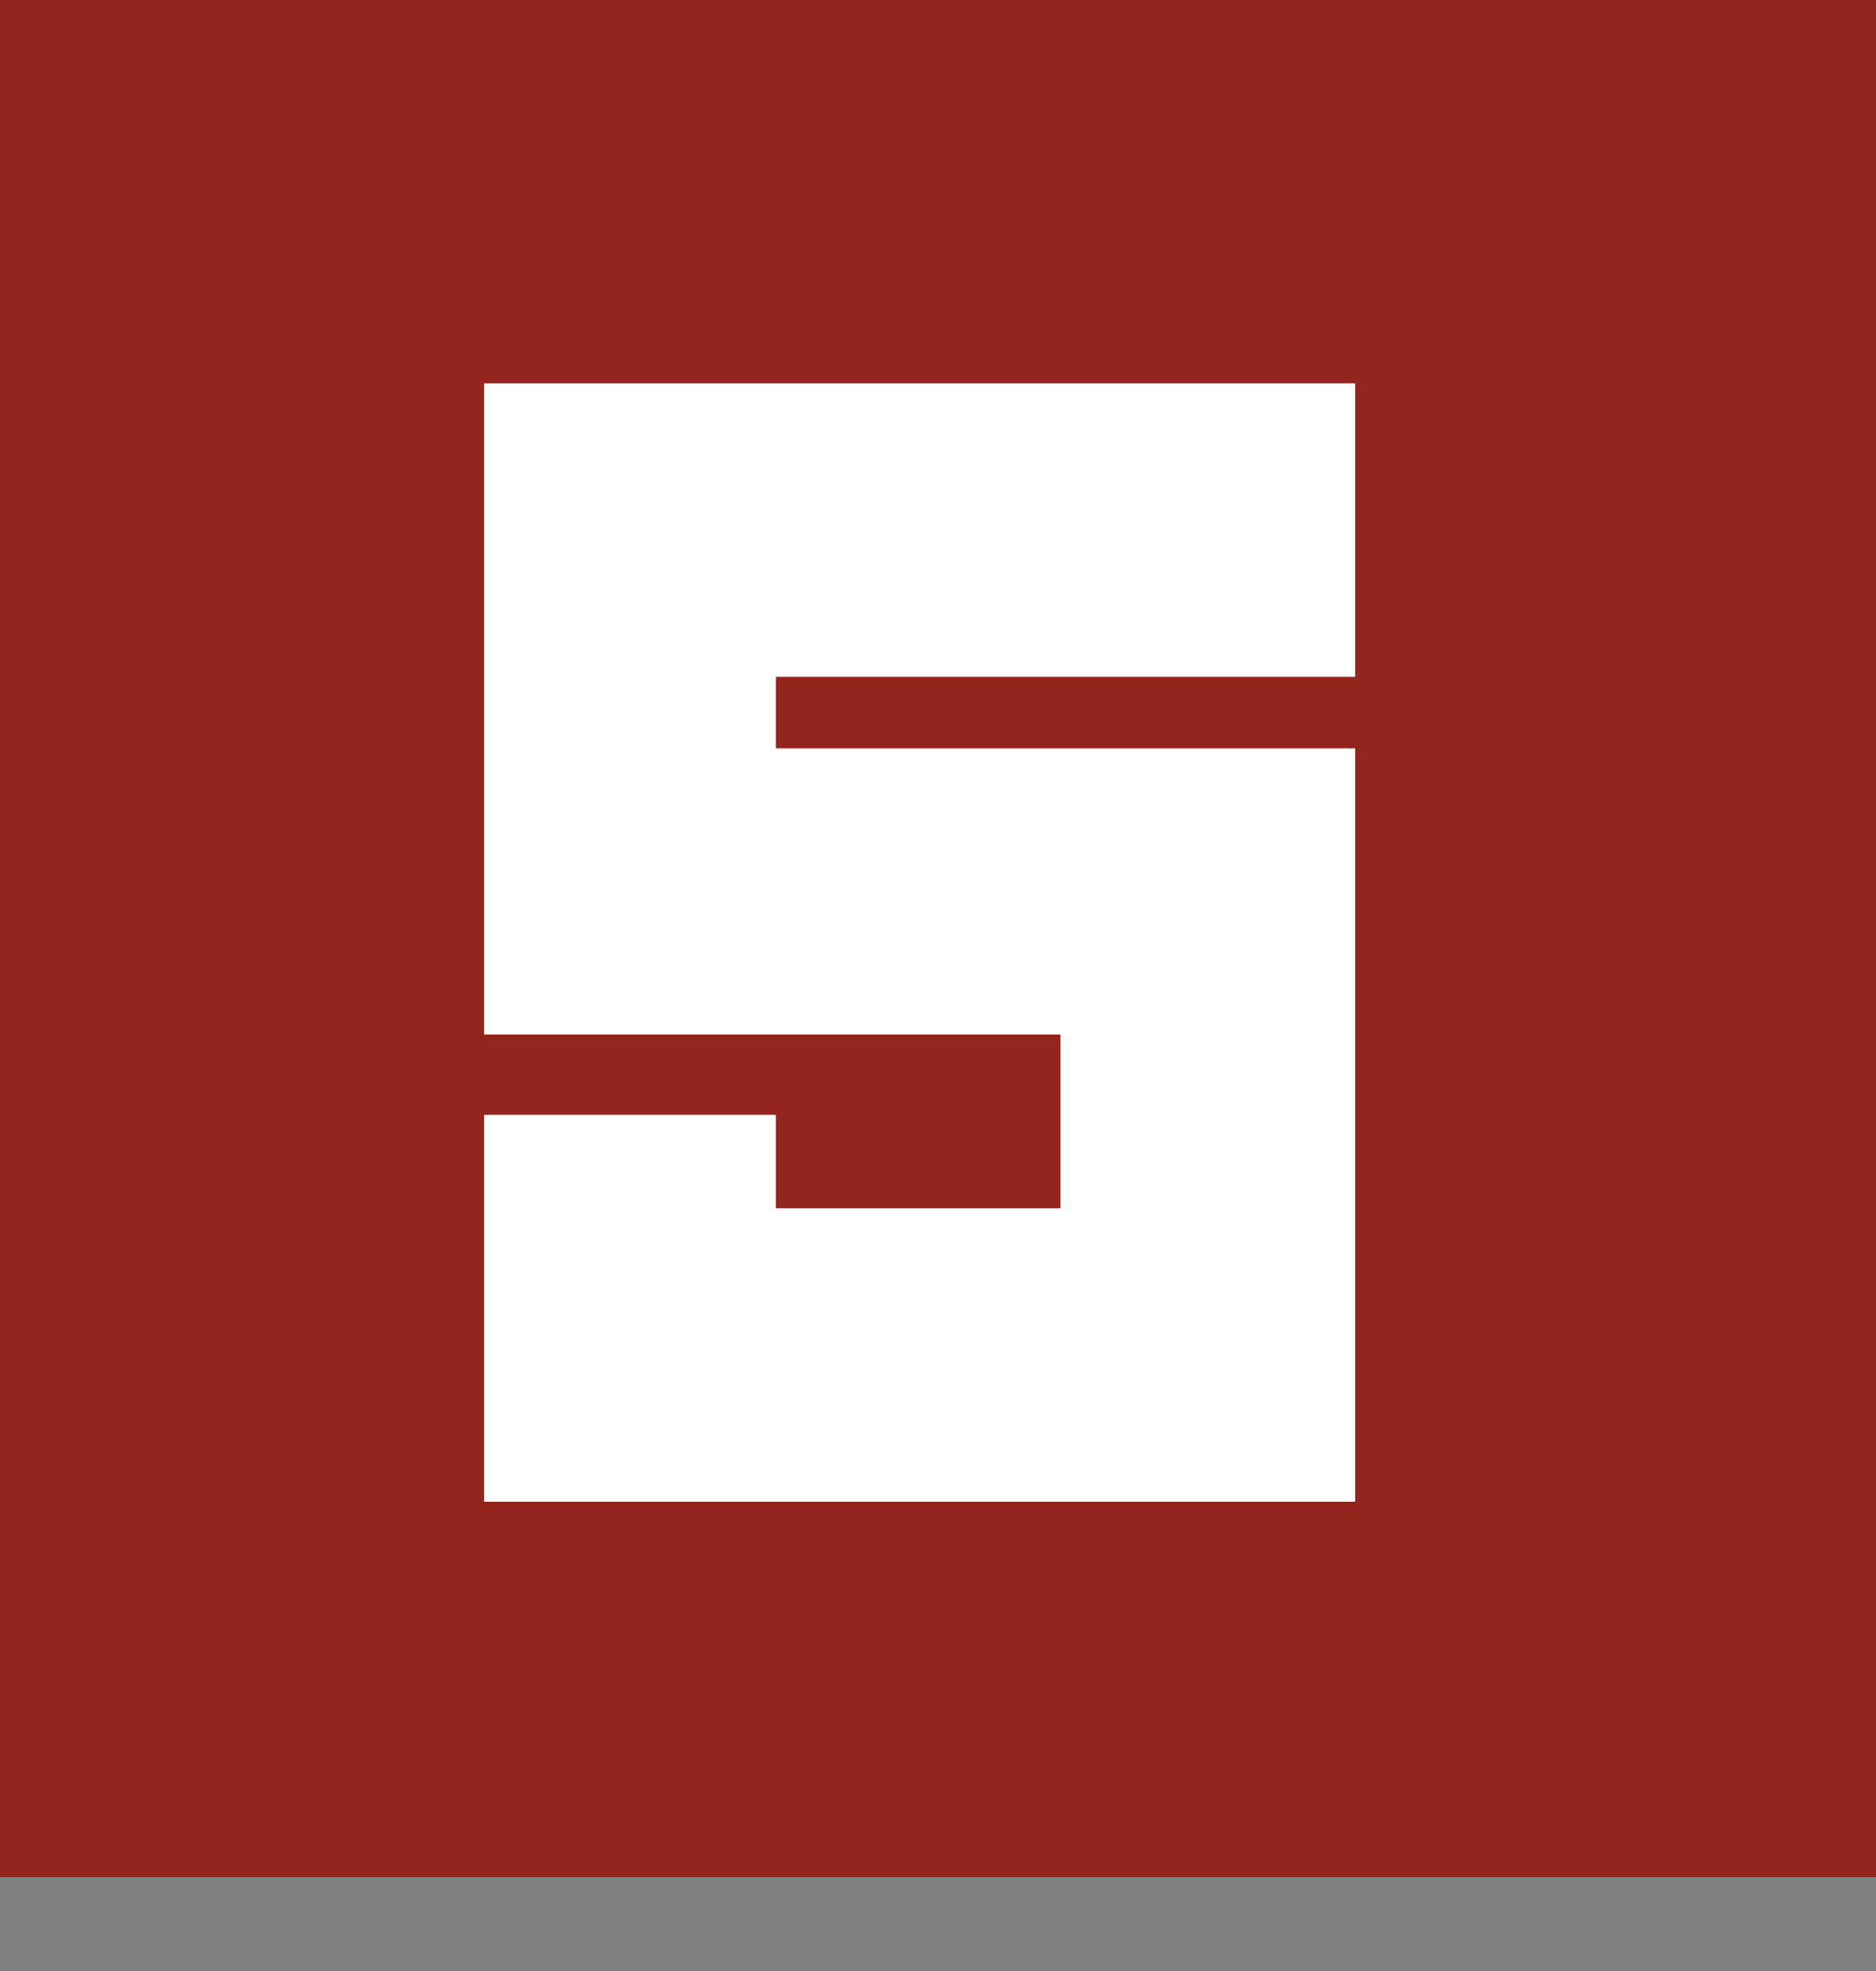
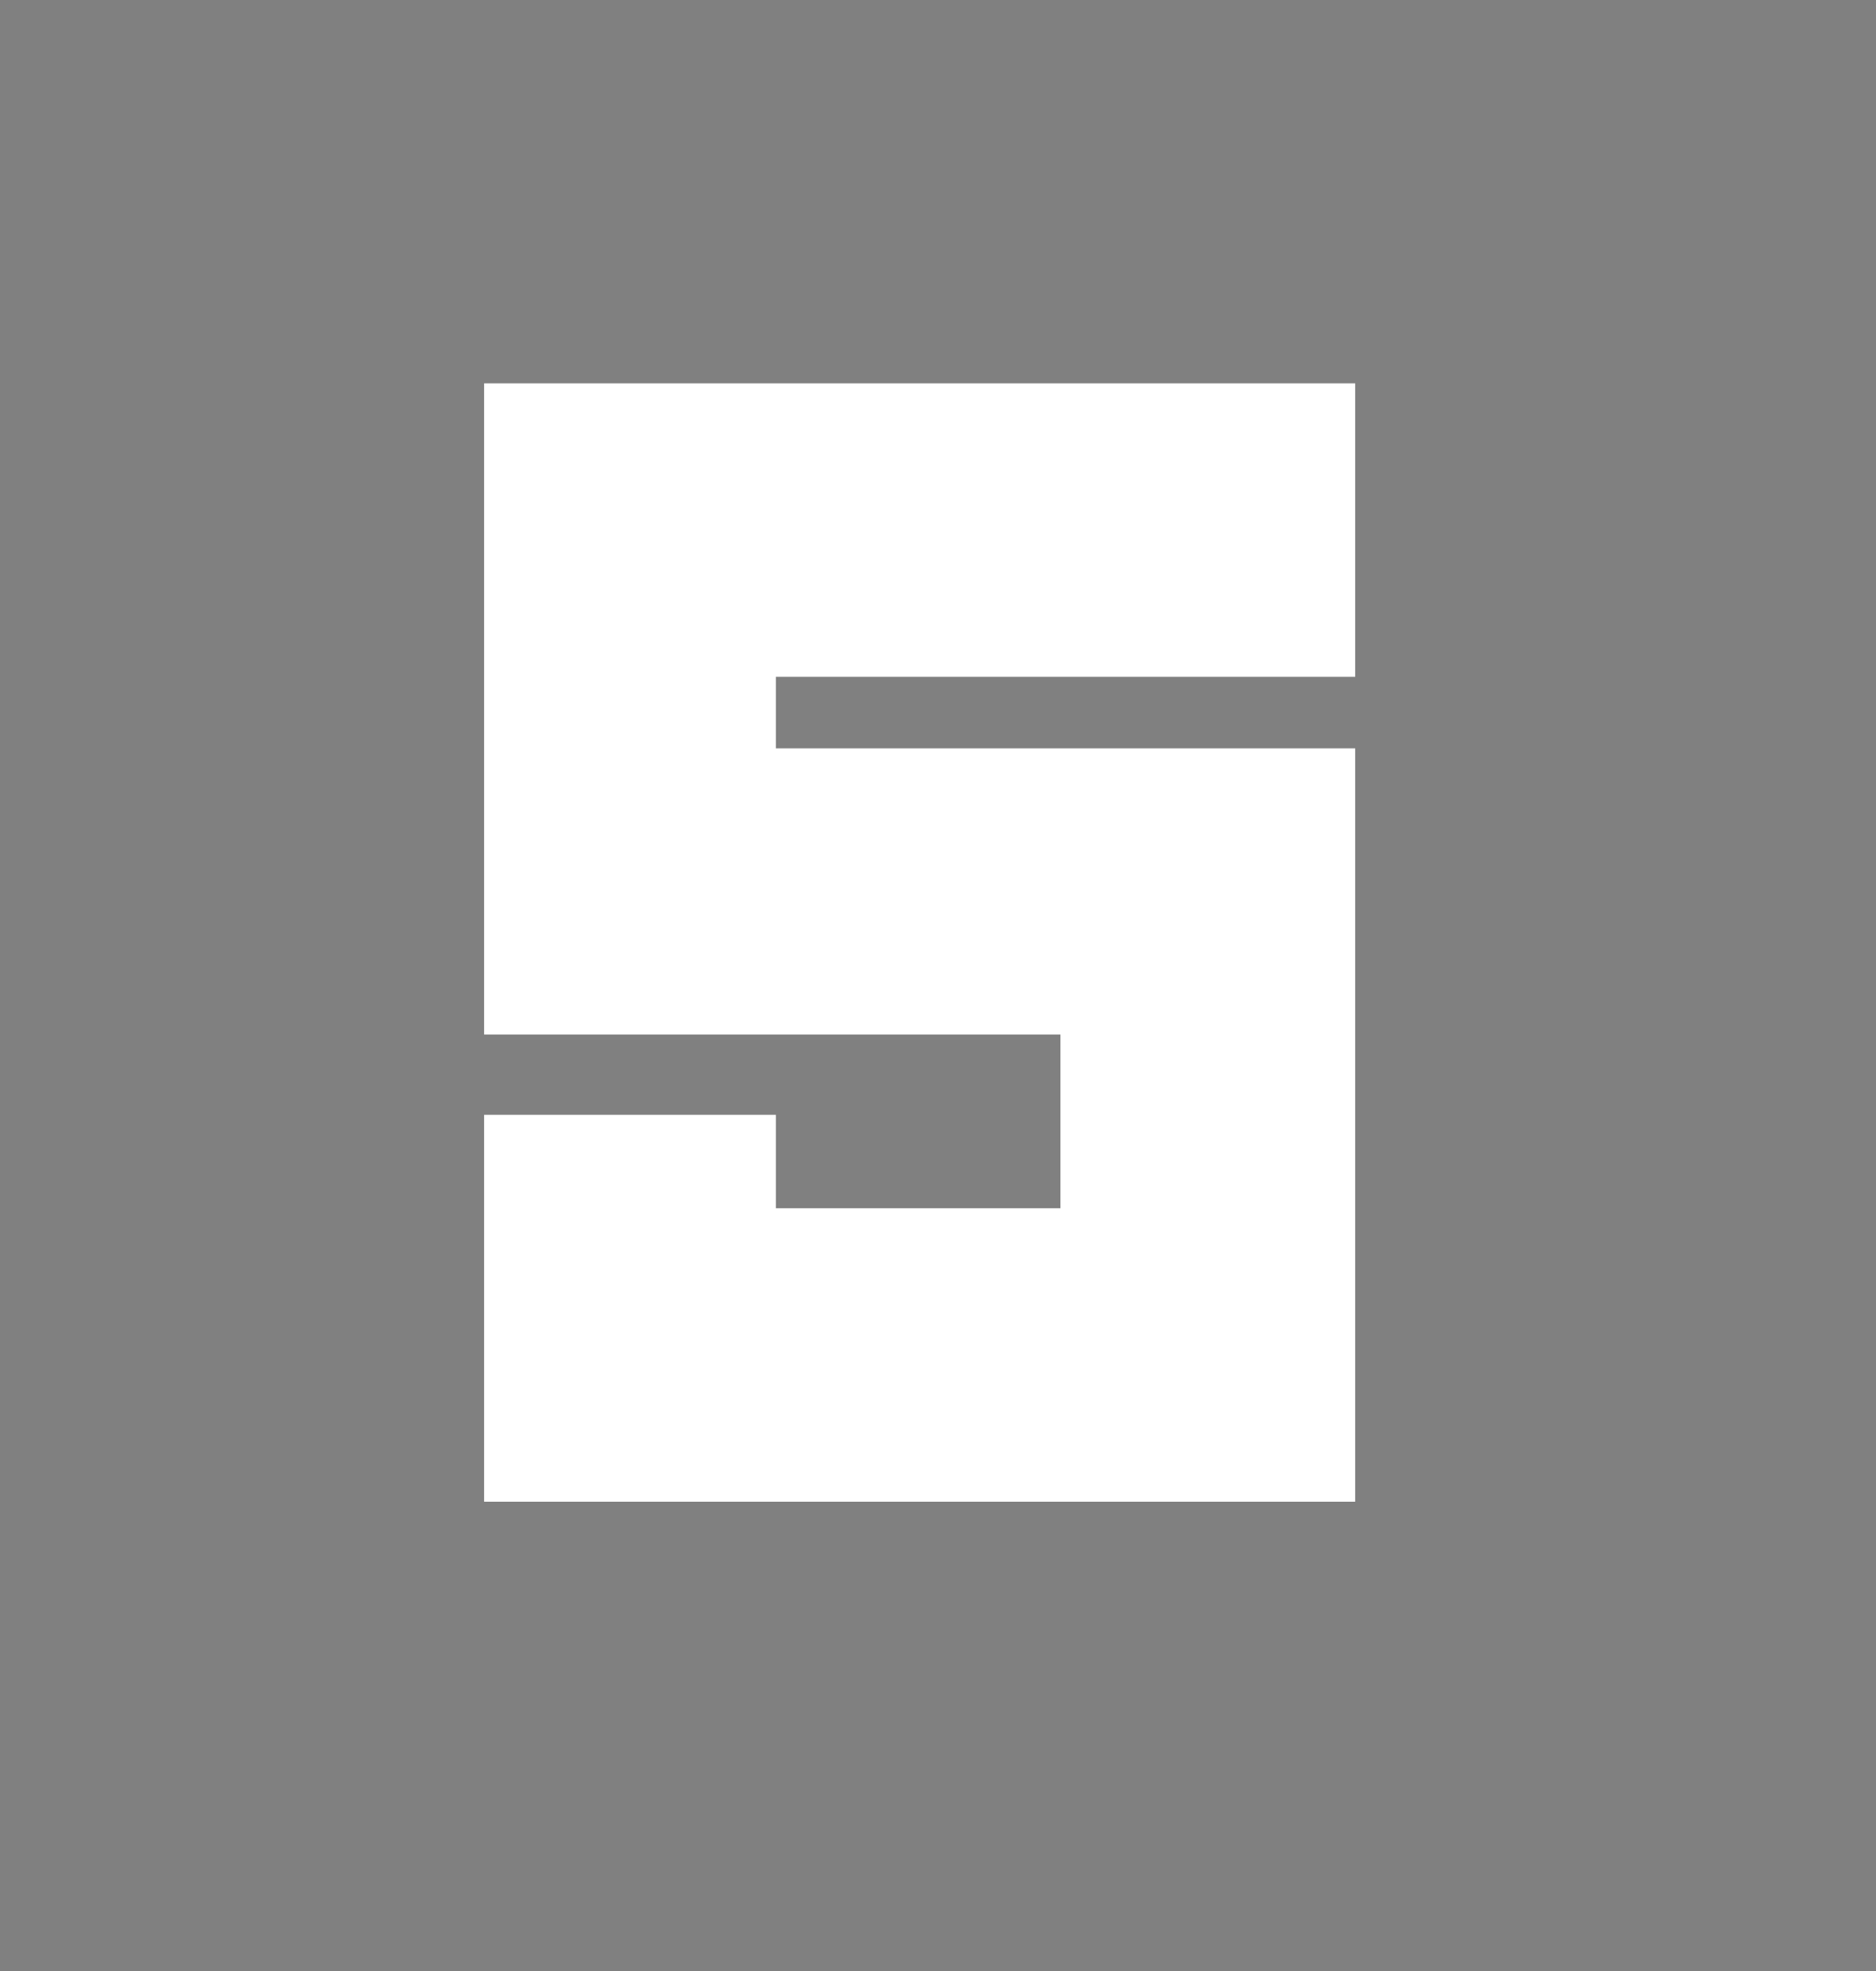
<svg xmlns="http://www.w3.org/2000/svg" width="180" height="189" viewBox="0 0 180 189" fill="none">
  <rect x="0" y="0" width="180" height="189" fill="#808080" stroke="none" />
  <g style="mix-blend-mode:multiply">
-     <rect width="180" height="180" fill="#94241E" />
-   </g>
-   <path d="M130.03 144H46.45V106.9H74.45V115.86H101.75V99.2H46.45V36.76H130.03V64.9H74.45V71.76H130.03V144Z" fill="white" />
+     </g>
+   <path d="M130.03 144H46.45V106.9H74.45V115.86H101.75V99.2H46.45V36.76H130.03V64.9H74.45V71.76H130.03Z" fill="white" />
</svg>